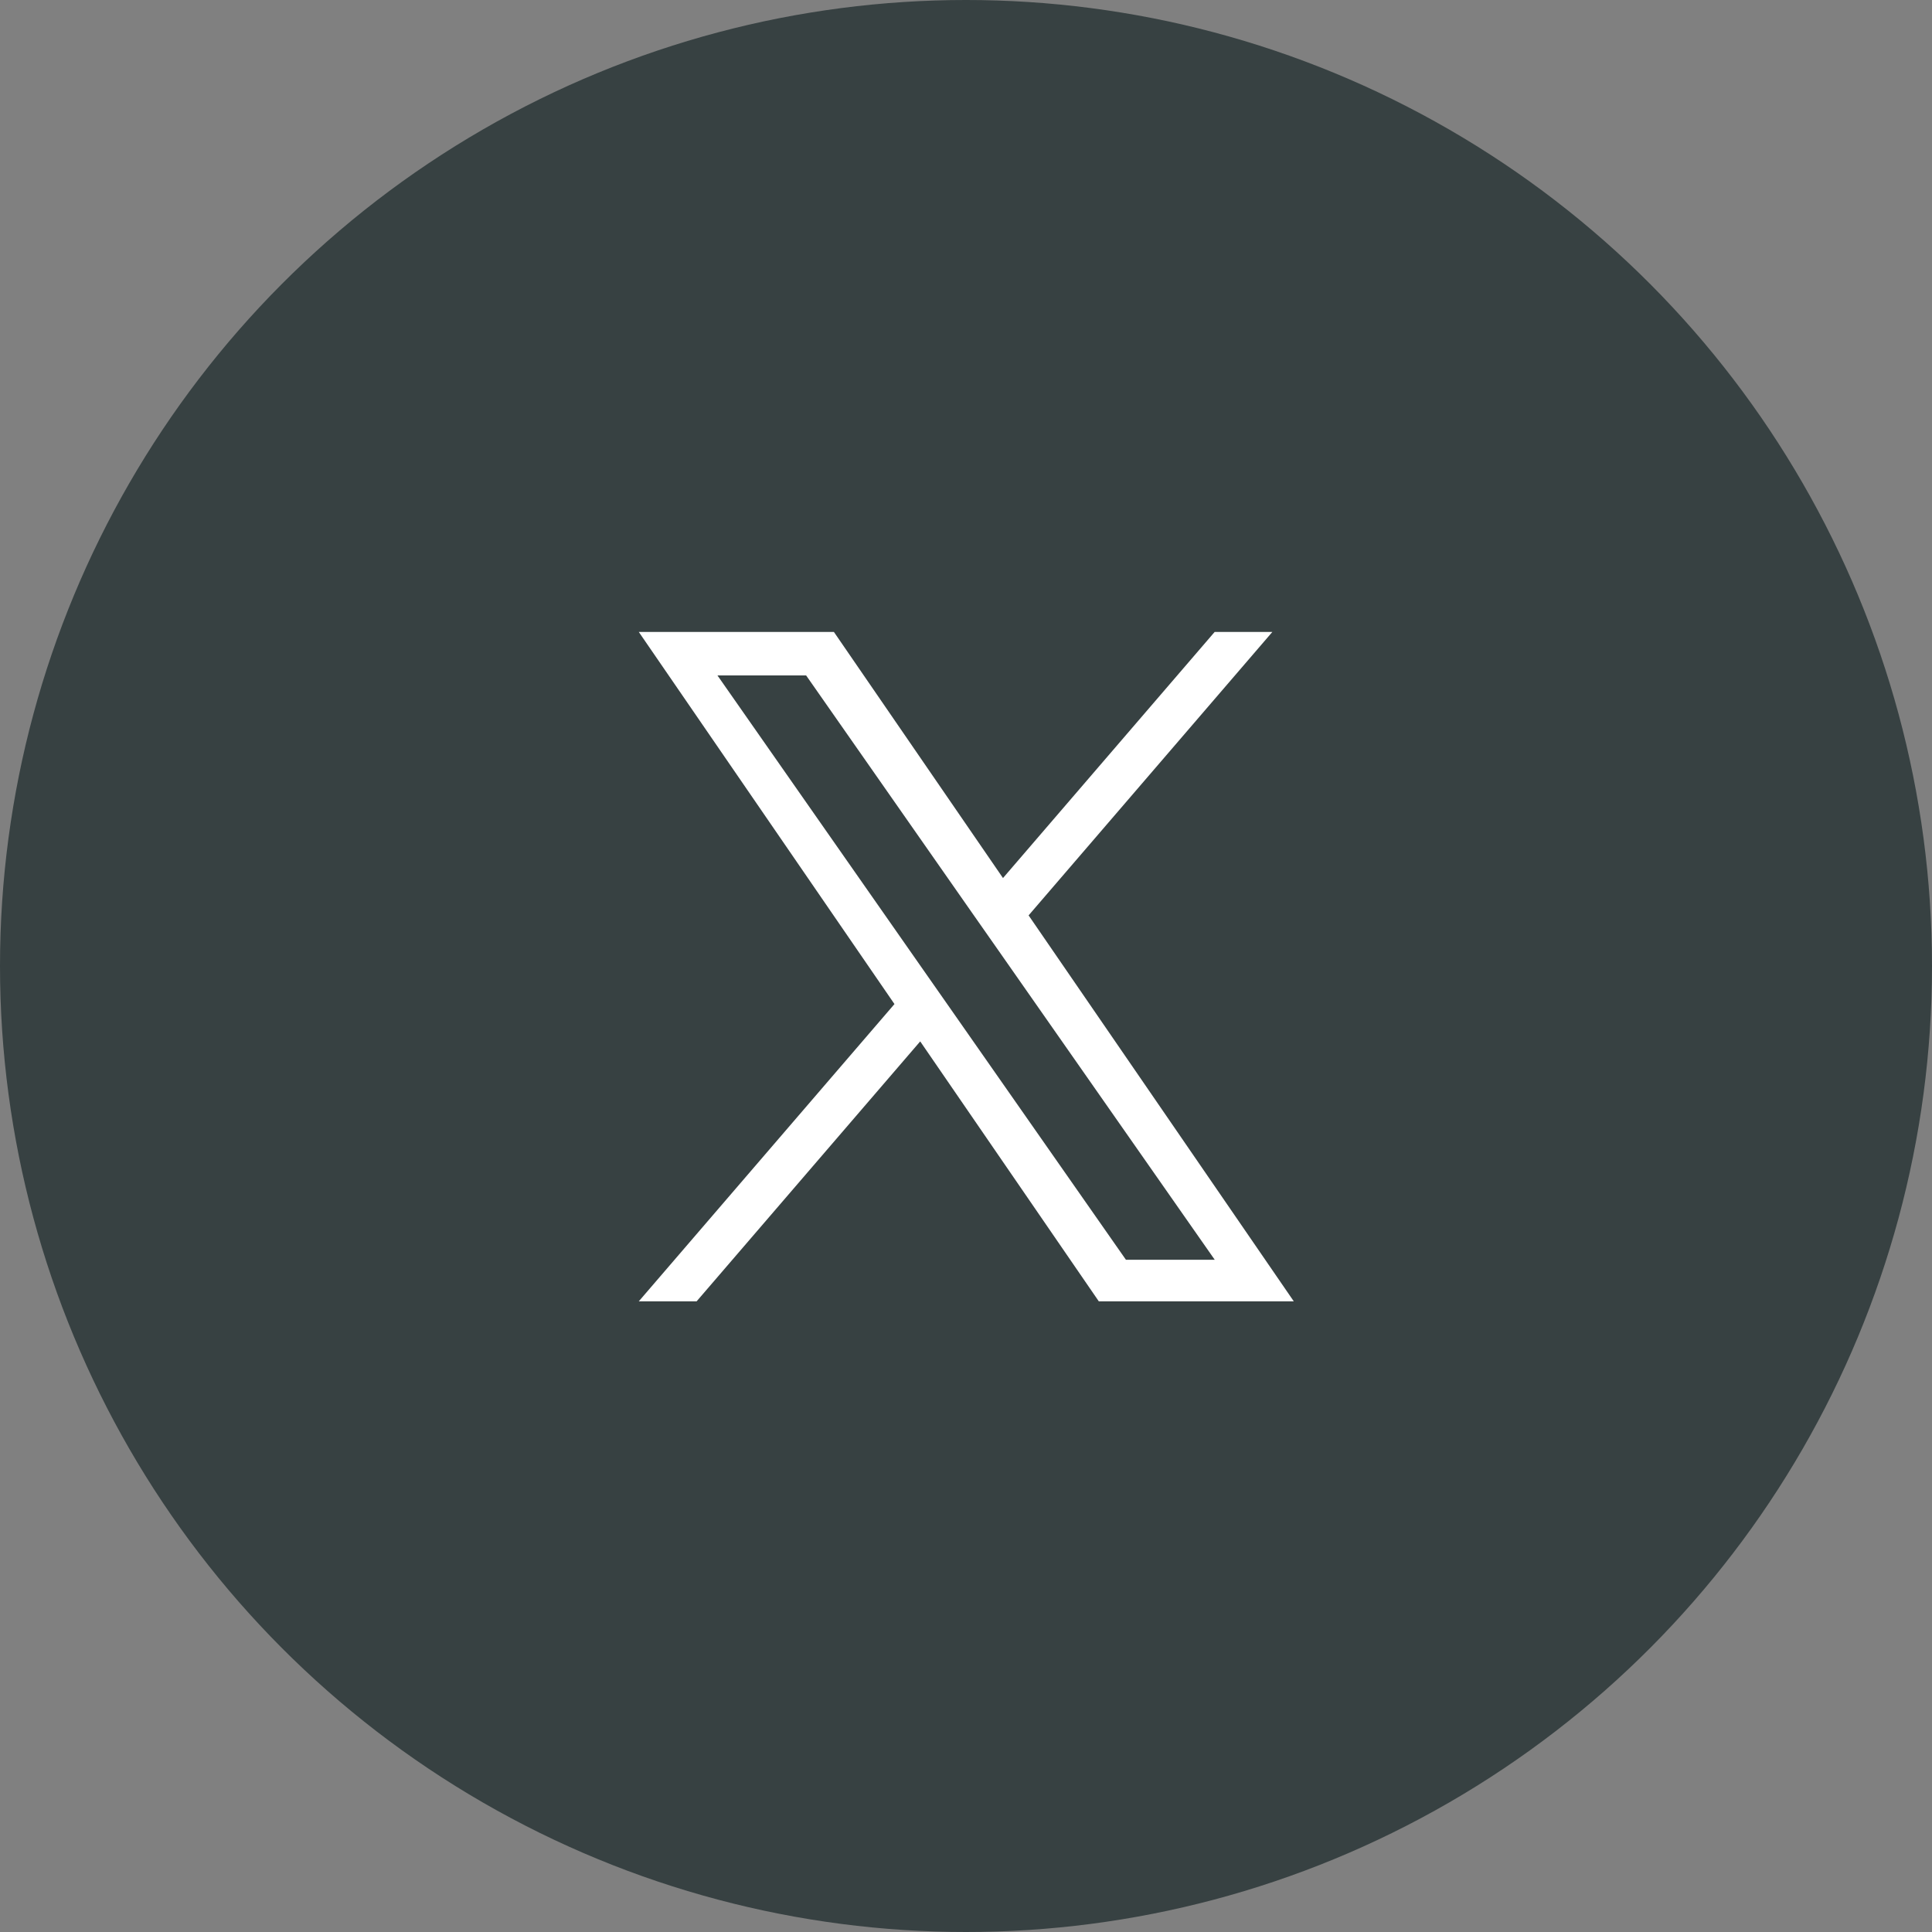
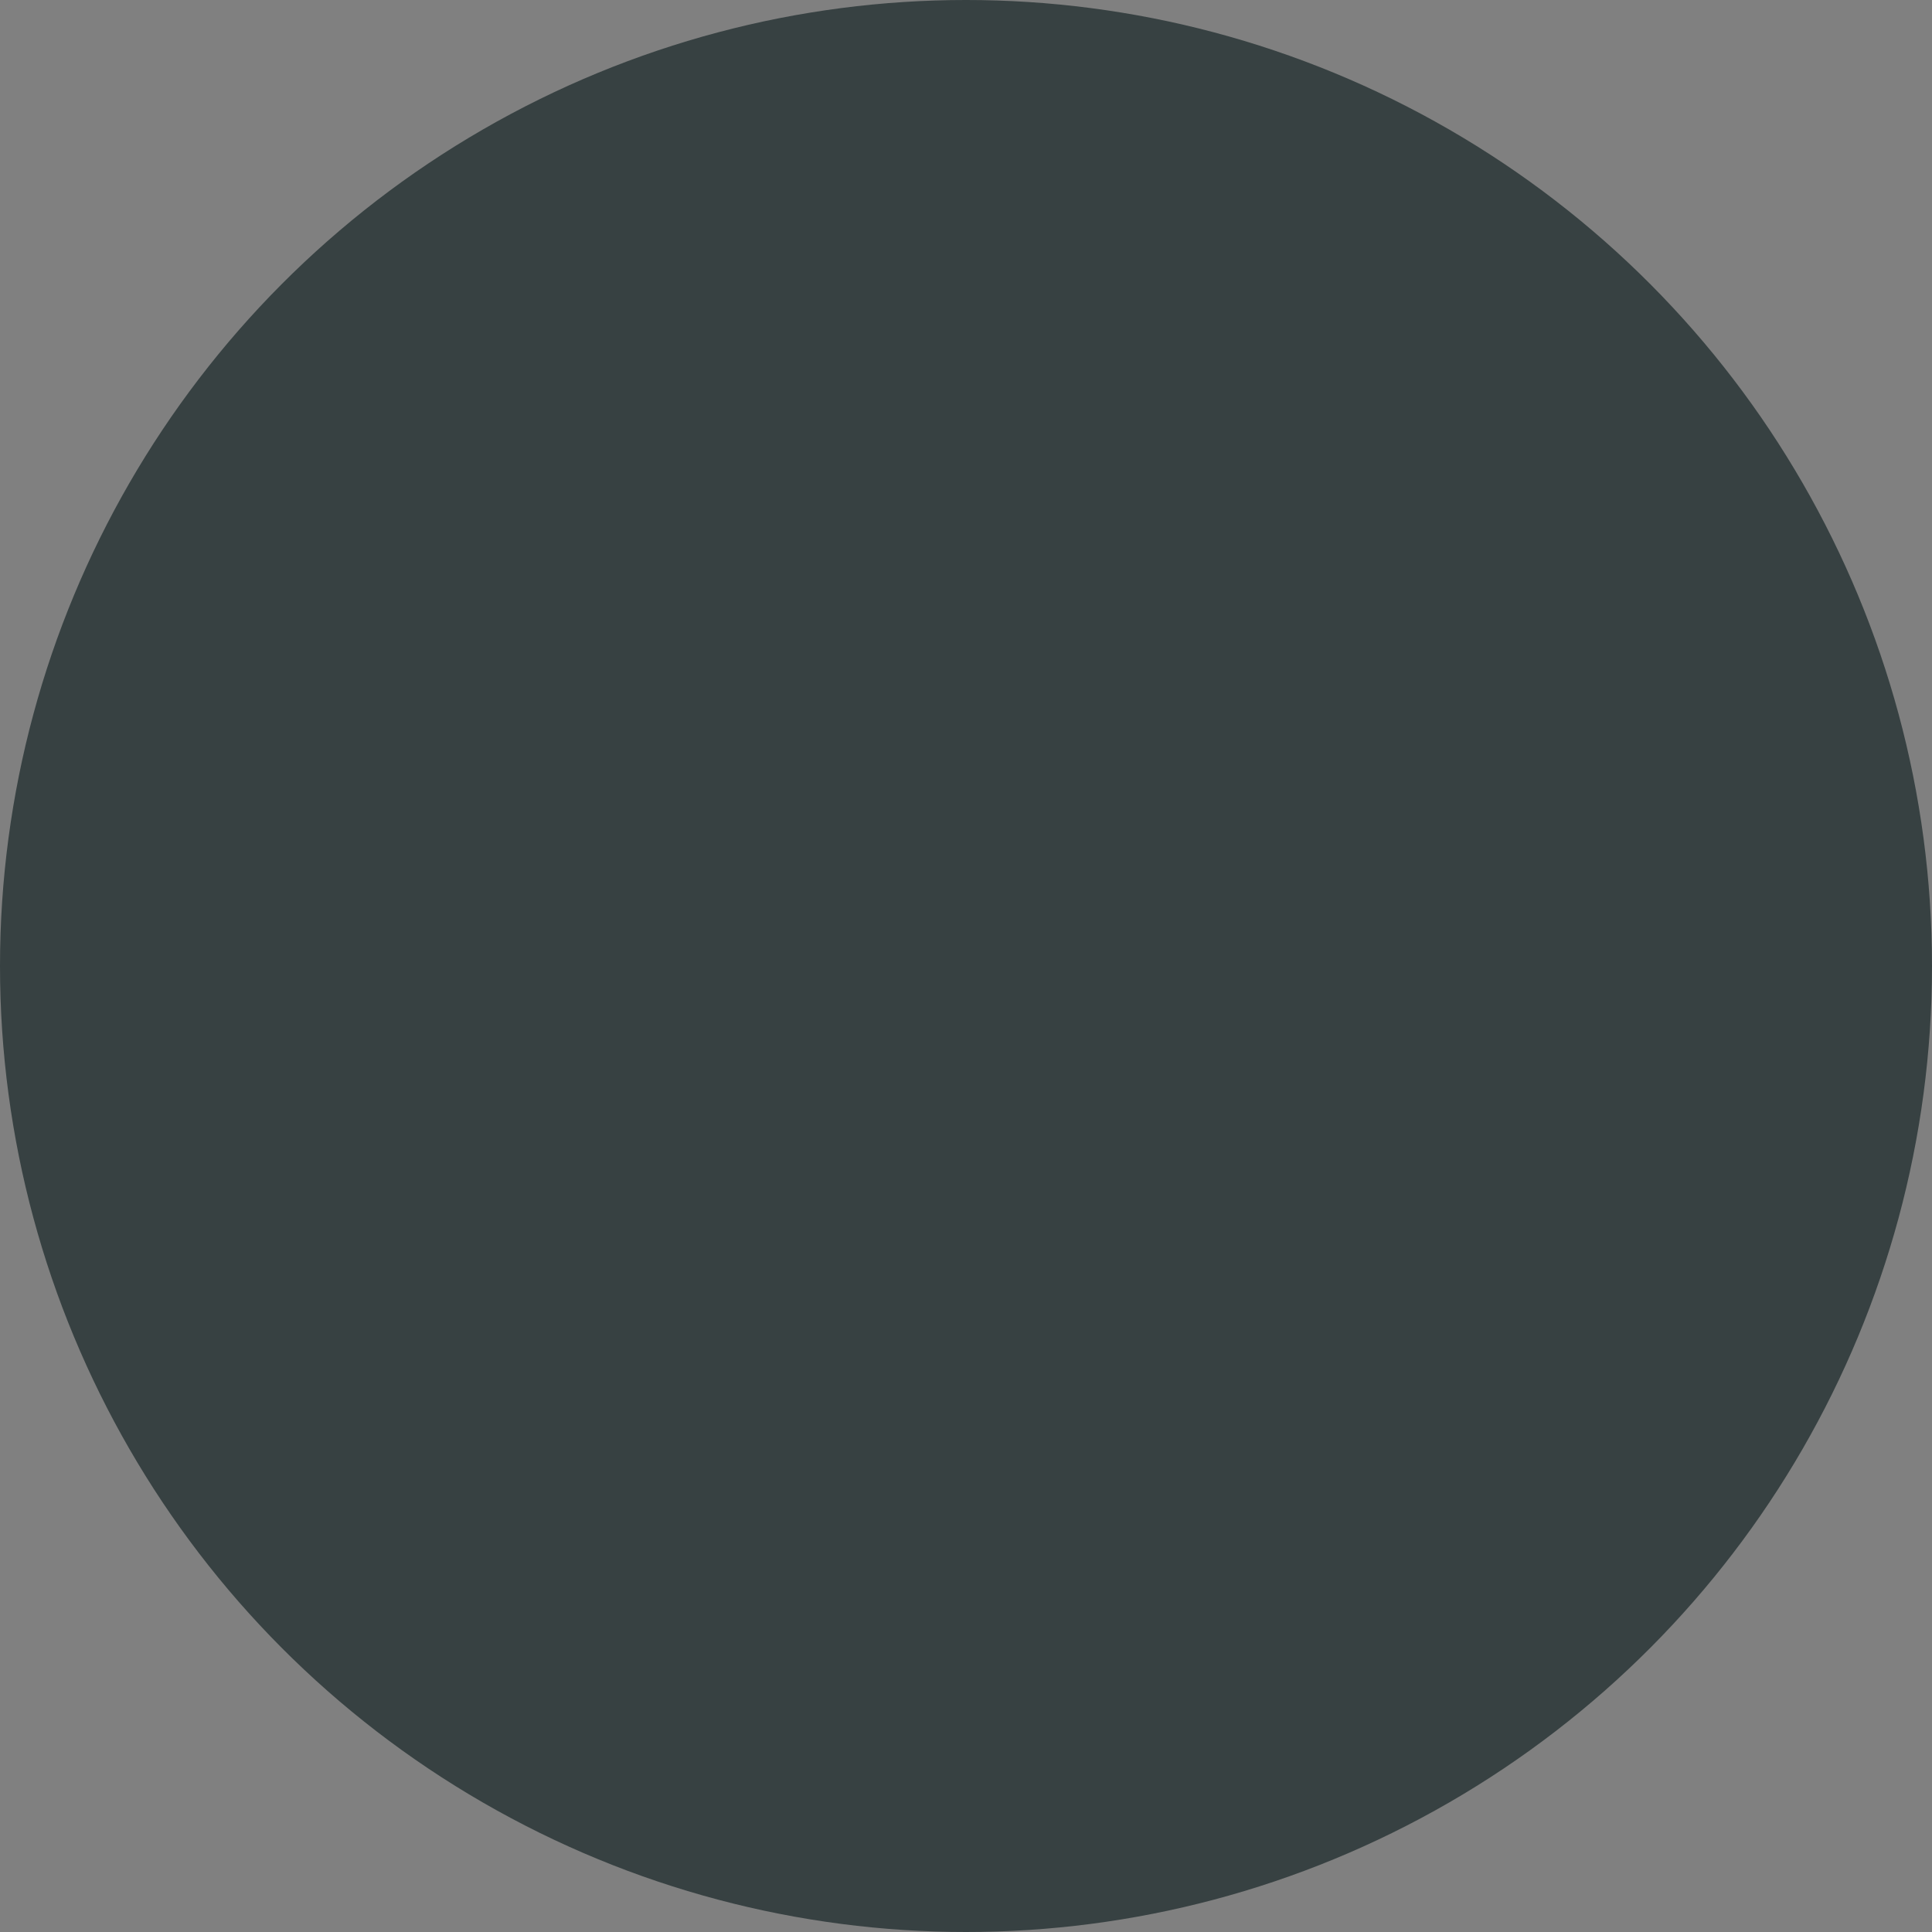
<svg xmlns="http://www.w3.org/2000/svg" xmlns:ns1="http://sodipodi.sourceforge.net/DTD/sodipodi-0.dtd" xmlns:ns2="http://www.inkscape.org/namespaces/inkscape" width="40" height="40" viewBox="0 0 40 40" version="1.1" id="svg6" ns1:docname="x_icon.svg" ns2:version="0.92.5 (2060ec1f9f, 2020-04-08)" style="fill:none">
  <rect x="0" y="0" width="40" height="40" fill="#808080" stroke="none" />
  <defs id="defs10" />
  <ns1:namedview pagecolor="#ffffff" bordercolor="#666666" borderopacity="1" objecttolerance="10" gridtolerance="10" guidetolerance="10" ns2:pageopacity="0" ns2:pageshadow="2" ns2:window-width="1620" ns2:window-height="792" id="namedview8" showgrid="false" ns2:zoom="5.0568848" ns2:cx="-1.5203386" ns2:cy="0.48035698" ns2:window-x="72" ns2:window-y="27" ns2:window-maximized="0" ns2:current-layer="svg6" />
  <circle cx="20" cy="20" r="20" id="circle2" style="fill:#374142;stroke-width:1.212" />
-   <path ns1:type="inkscape:offset" ns2:radius="0" ns2:original="M 14.402344 39.921875 L 18.306641 45.603516 L 14.402344 50.142578 L 15.285156 50.142578 L 18.699219 46.173828 L 21.425781 50.142578 L 24.402344 50.142578 L 20.353516 44.25 L 24.076172 39.921875 L 23.195312 39.921875 L 19.962891 43.679688 L 17.380859 39.921875 L 14.402344 39.921875 z M 15.603516 40.585938 L 16.957031 40.585938 L 19.498047 44.220703 L 19.892578 44.785156 L 23.195312 49.507812 L 21.839844 49.507812 L 19.146484 45.654297 L 18.75 45.087891 L 15.603516 40.585938 z " style="fill:#ffffff;fill-opacity:1;stroke:none;stroke-width:0.008;stroke-miterlimit:4;stroke-dasharray:none;stroke-opacity:1" id="path2" d="m 14.402,39.922 3.904,5.682 -3.904,4.539 h 0.883 l 3.414,-3.969 2.727,3.969 h 2.977 L 20.354,44.25 24.076,39.922 h -0.881 l -3.232,3.758 -2.582,-3.758 z m 1.201,0.664 h 1.354 l 2.541,3.635 0.395,0.564 3.303,4.723 H 21.84 L 19.146,45.654 18.75,45.088 Z" transform="matrix(1.356,0,0,1.356,-6.304,-41.051)" />
</svg>